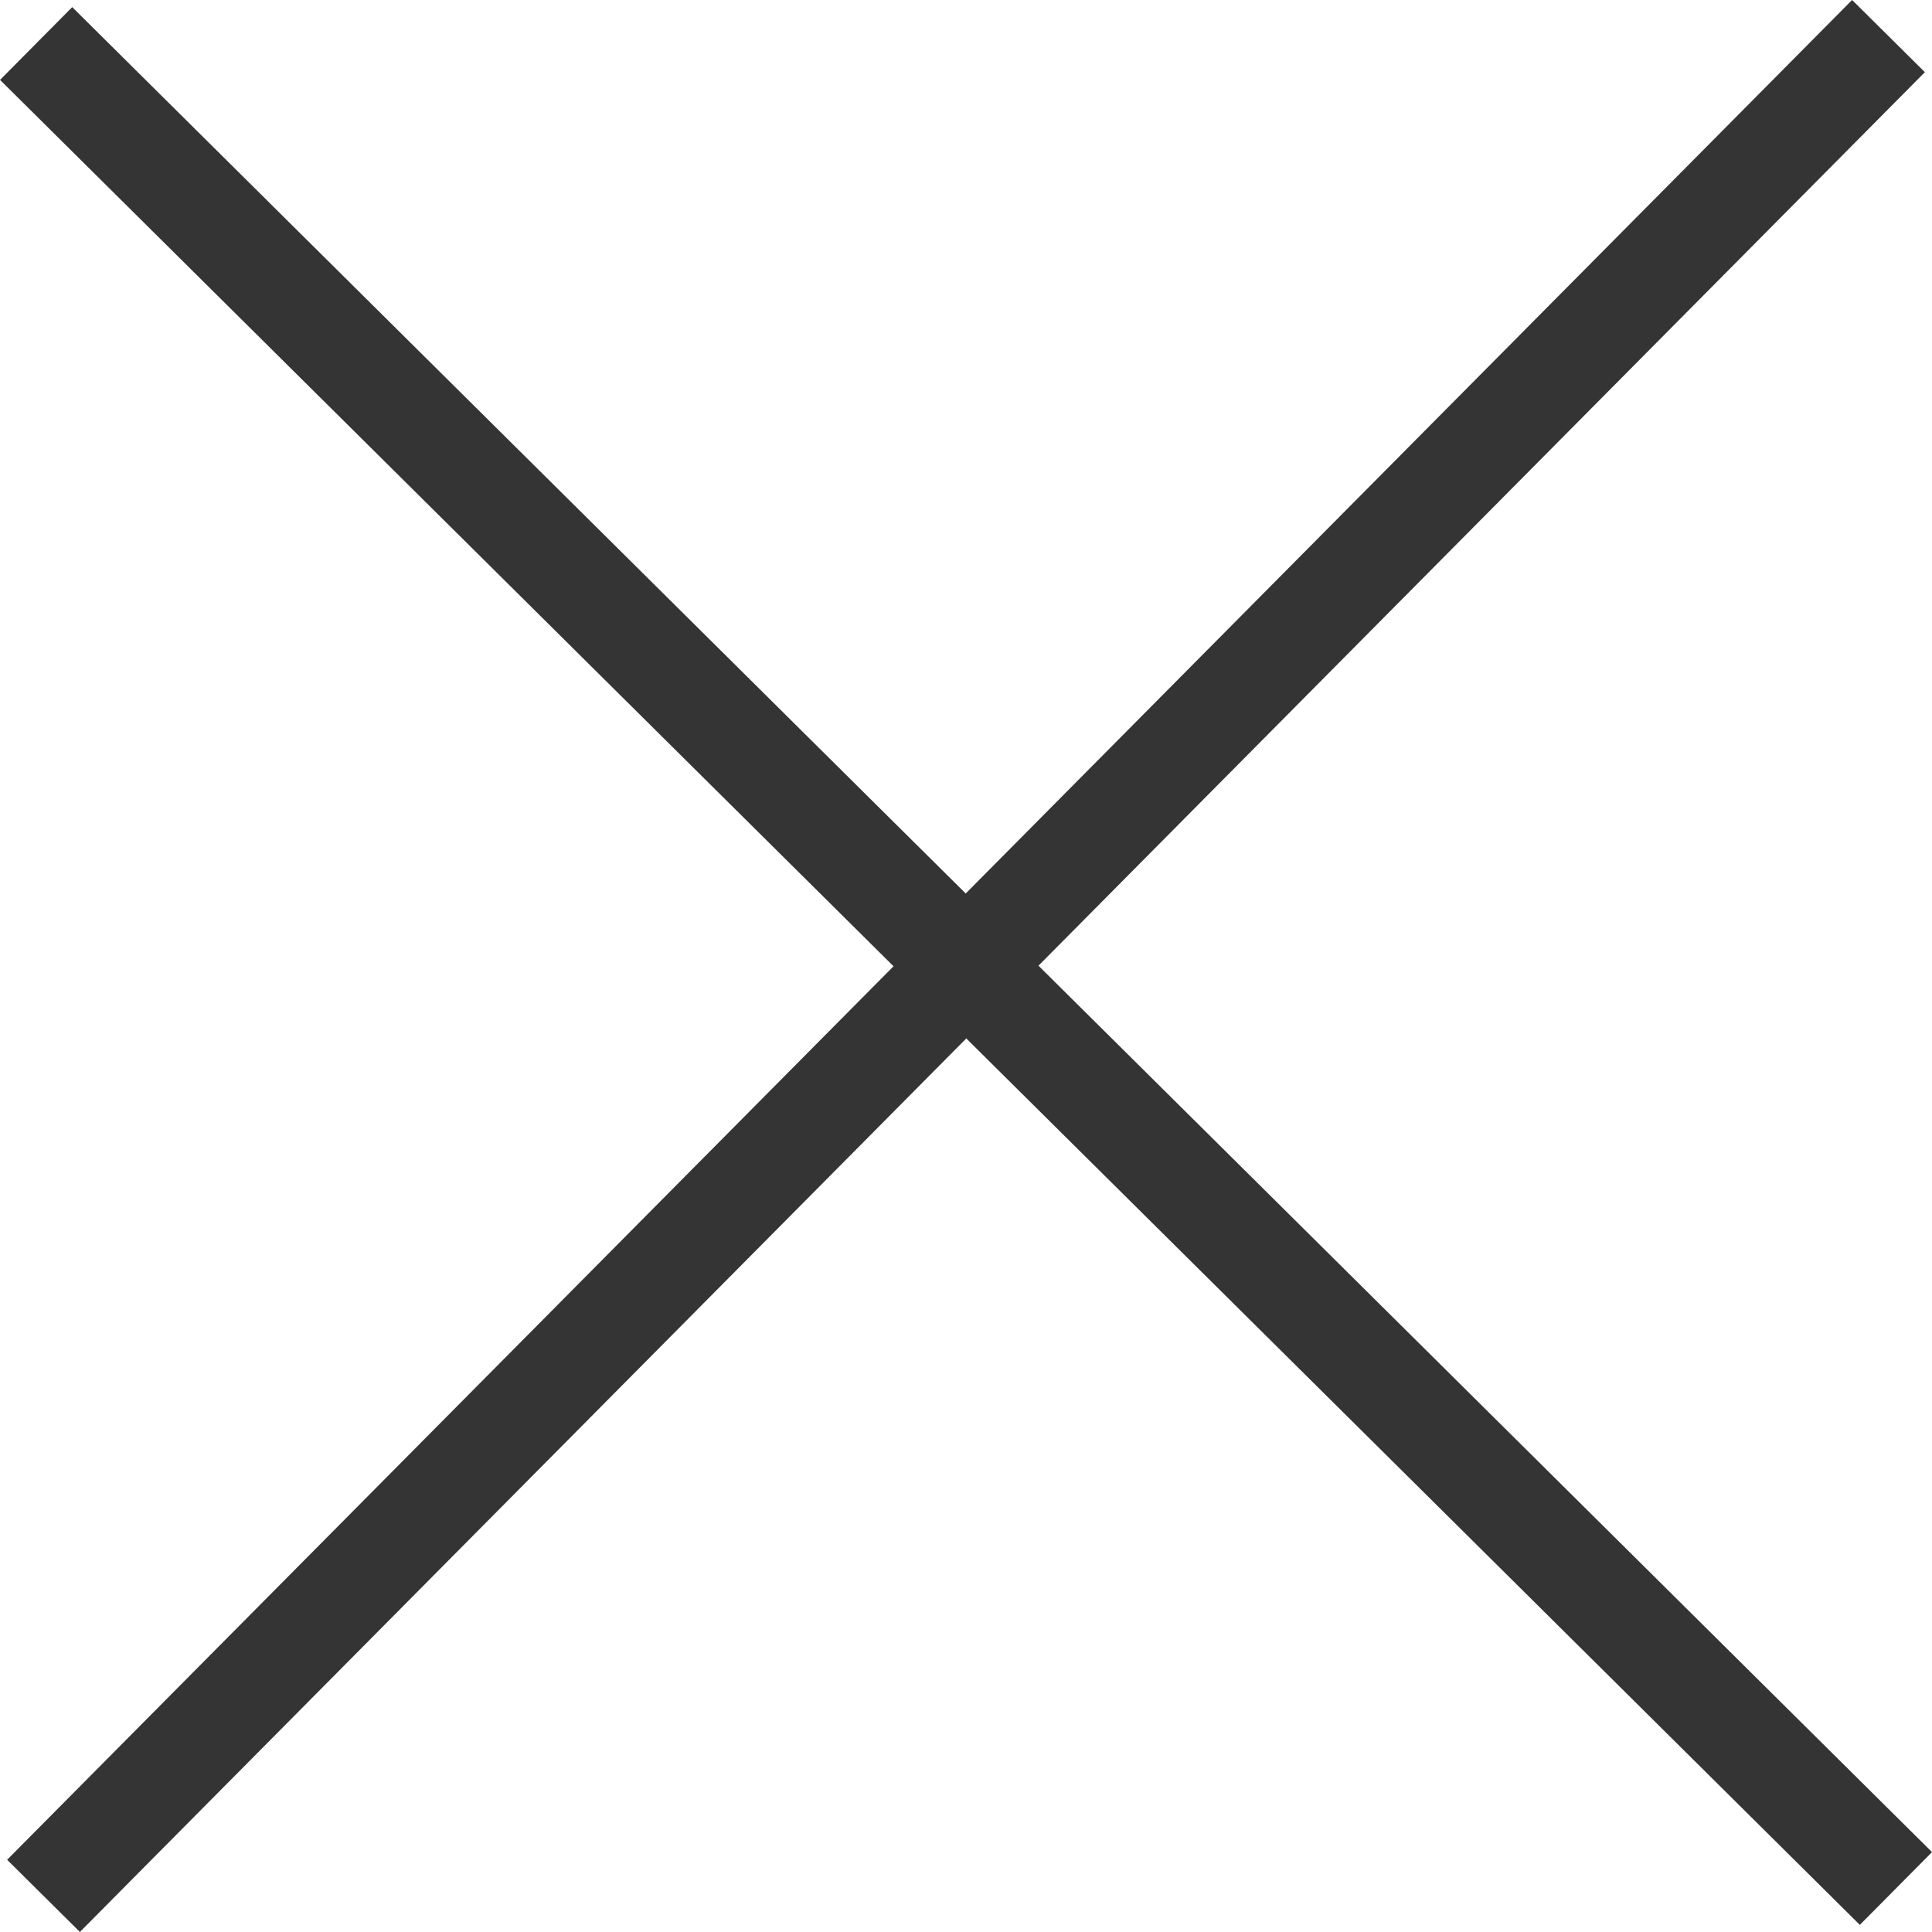
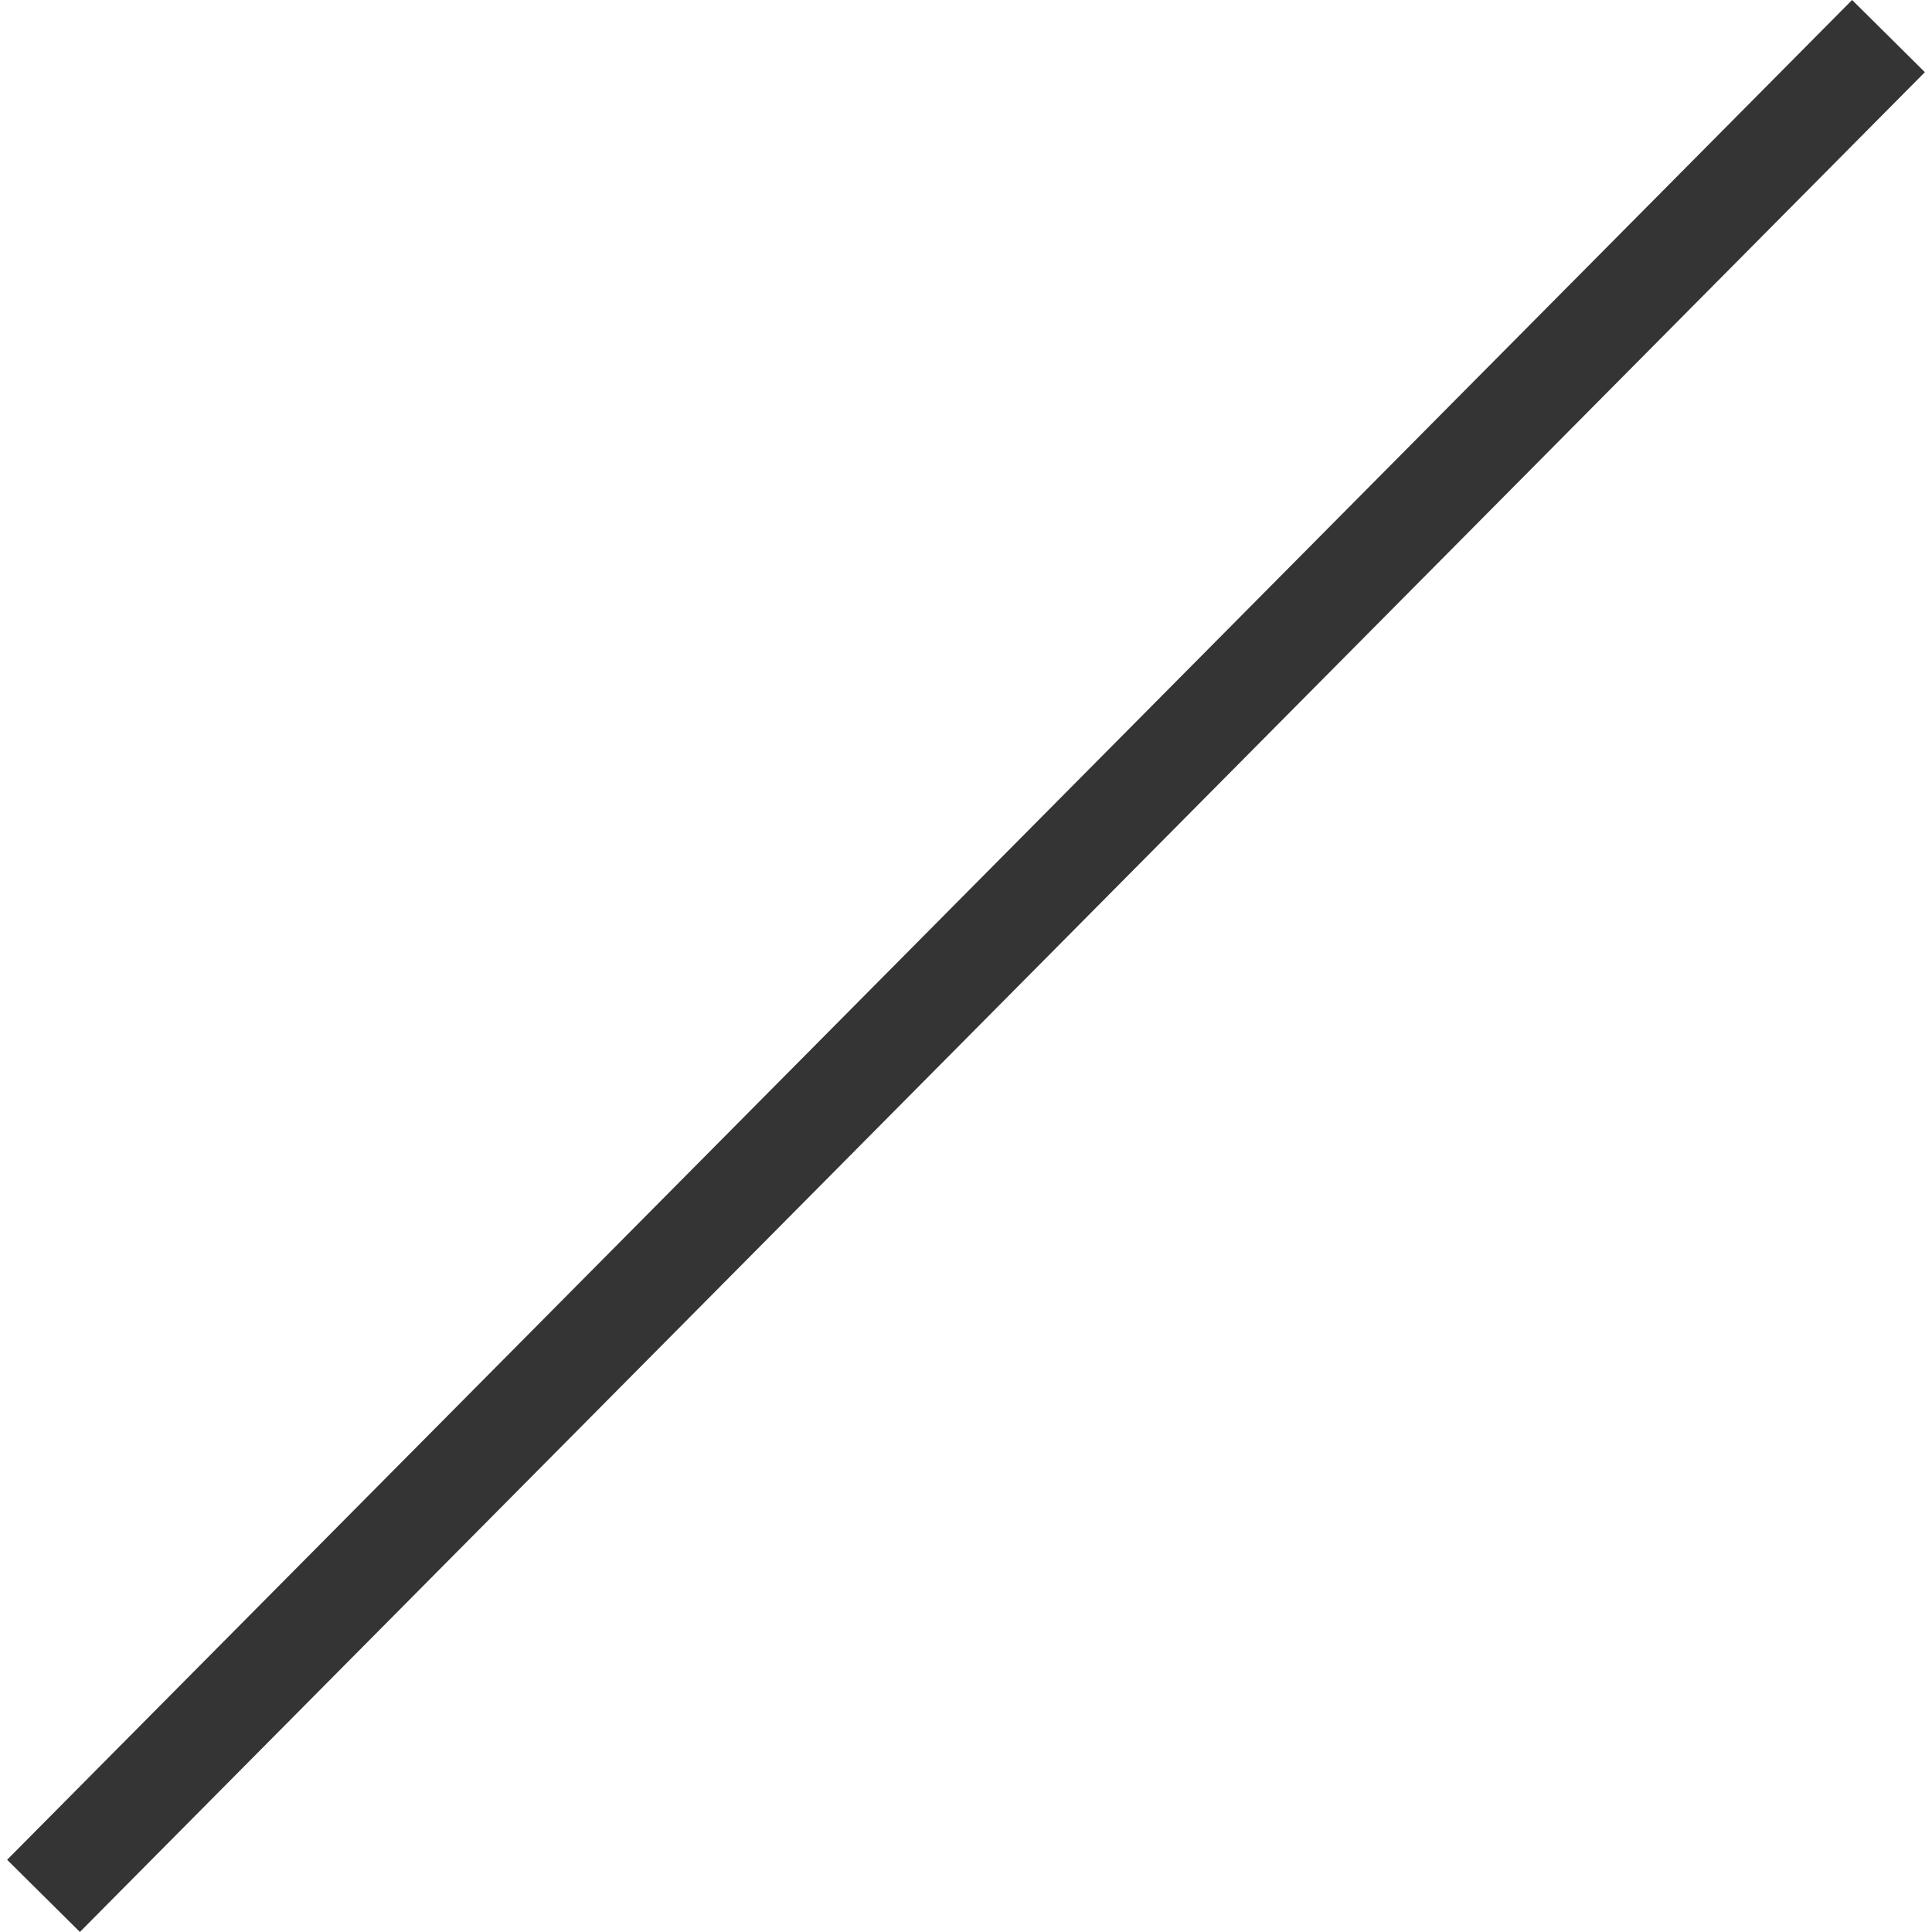
<svg xmlns="http://www.w3.org/2000/svg" width="37.698" height="37.698" viewBox="0 0 37.698 37.698">
  <g transform="translate(-69.506 -60.651)">
-     <line x2="36.289" y2="36" transform="translate(70.211 61.5)" fill="none" stroke="#343434" stroke-width="2" />
    <line x2="36.289" y2="36" transform="translate(106.355 61.355) rotate(90)" fill="none" stroke="#343434" stroke-width="2" />
  </g>
</svg>